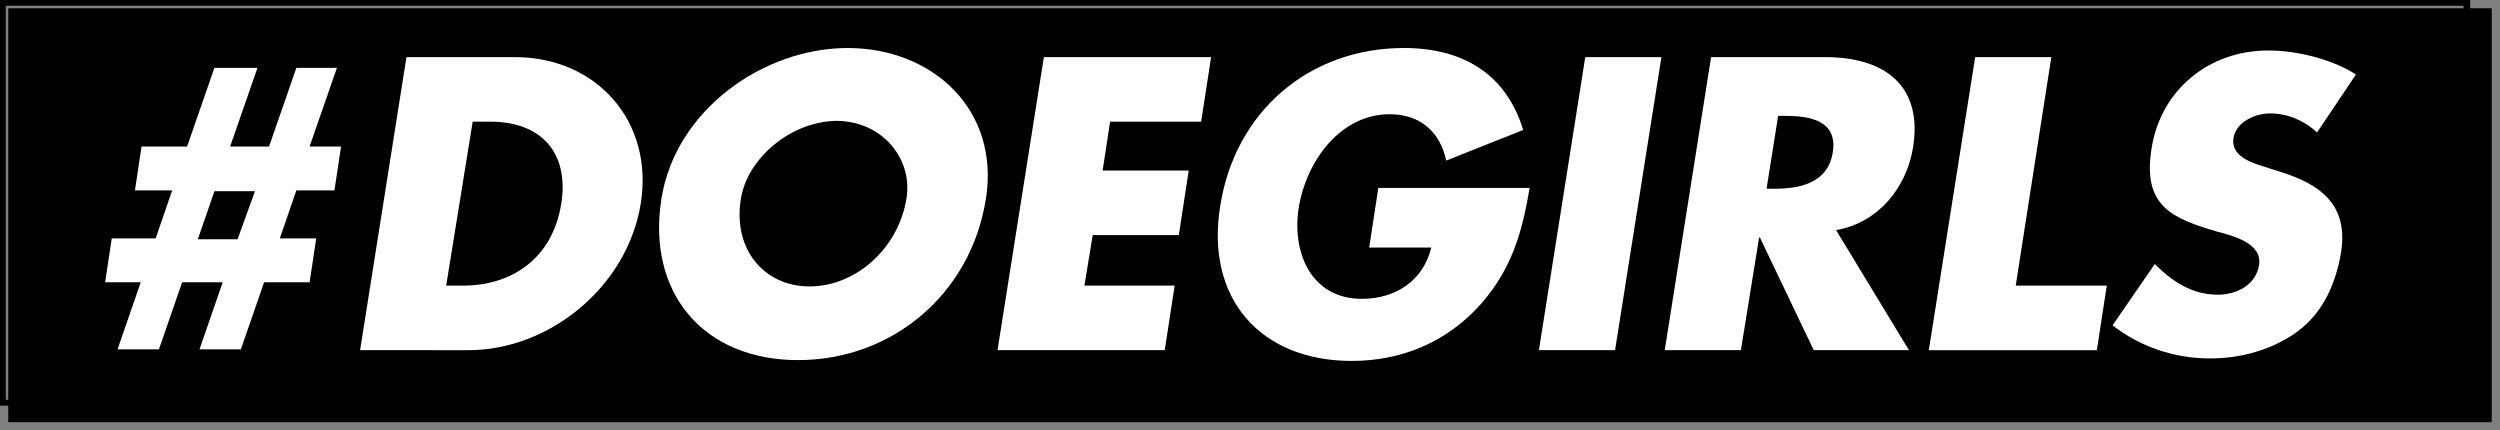
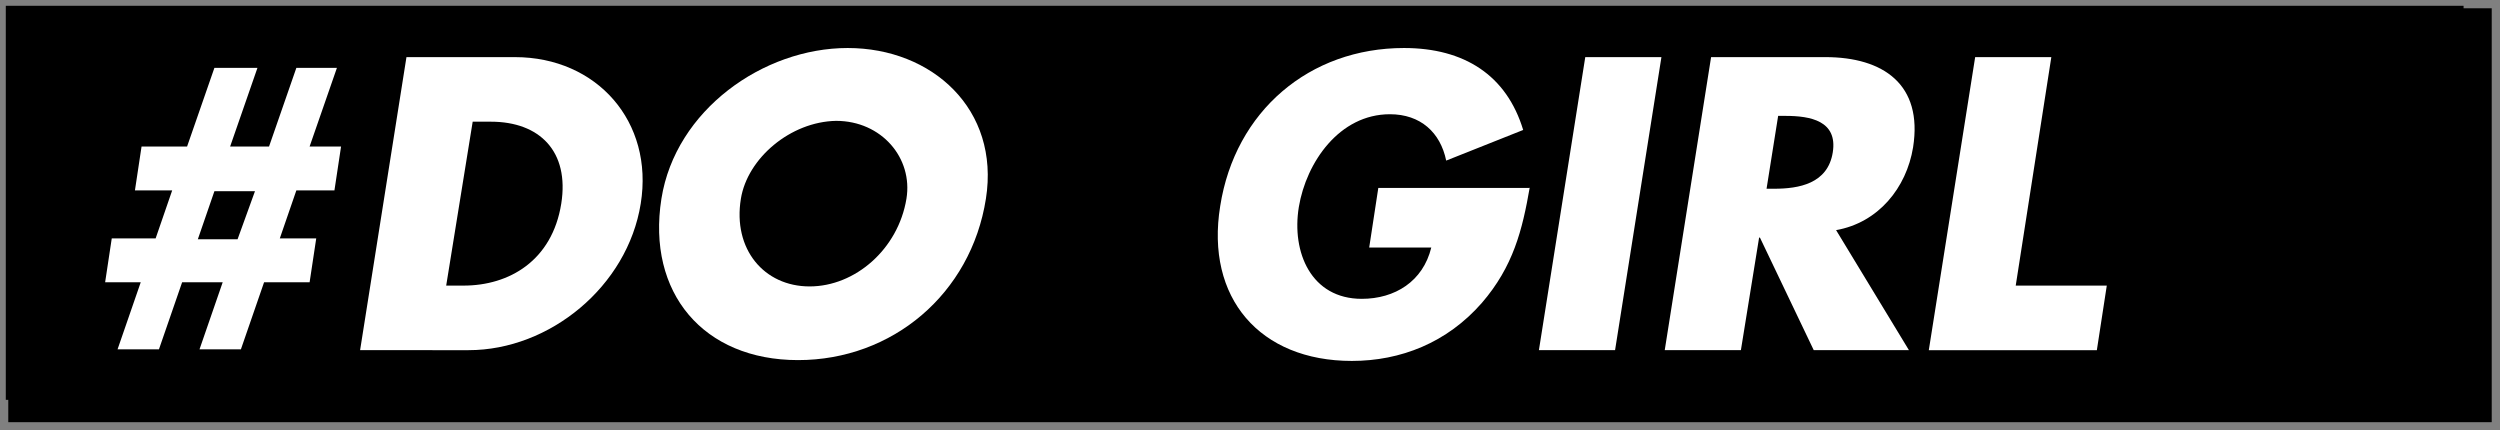
<svg xmlns="http://www.w3.org/2000/svg" xmlns:ns1="http://www.inkscape.org/namespaces/inkscape" xmlns:ns2="http://sodipodi.sourceforge.net/DTD/sodipodi-0.dtd" ns1:version="1.0 (4035a4fb49, 2020-05-01)" ns2:docname="doegirls.svg" version="1.1" class="main-doegirls-logo" viewBox="0 0 302 52" id="main-doegirls-logo">
  <rect x="0" y="0" width="302" height="52" fill="#808080" stroke="none" />
  <defs id="defs33" />
  <ns2:namedview ns1:current-layer="main-doegirls-logo" ns1:window-maximized="1" ns1:window-y="932" ns1:window-x="1182" ns1:cy="18.364073" ns1:cx="158.7439" ns1:zoom="4.3278146" showgrid="false" id="namedview31" ns1:window-height="1024" ns1:window-width="1920" ns1:pageshadow="2" ns1:pageopacity="0" guidetolerance="10" gridtolerance="10" objecttolerance="10" borderopacity="1" bordercolor="#666666" pagecolor="#ffffff" />
  <g id="g6">
    <rect id="rect2" class="color-one" height="50" width="300" y="1" x="1" />
-     <path id="path4" class="color-two" d="M298.4,49H0V0h298.4V49z M0.7,48.3h296.9V0.7H0.7V48.3z" />
+     <path id="path4" class="color-two" d="M298.4,49H0V0V49z M0.7,48.3h296.9V0.7H0.7V48.3z" />
  </g>
  <g style="fill:#ffffff;fill-opacity:1" id="g28">
    <g style="fill:#ffffff;fill-opacity:1" id="g26">
      <path style="fill:#ffffff;fill-opacity:1" id="path8" class="color-two" d="M31.1,8.2l-3.3,9.5h4.7l3.3-9.5h4.9l-3.3,9.5h3.8l-0.8,5.3h-4.6l-2,5.8h4.4l-0.8,5.3h-5.5l-2.8,8.1h-5 l2.8-8.1H22l-2.8,8.1h-5l2.8-8.1h-4.3l0.8-5.3h5.3l2-5.8h-4.5l0.8-5.3h5.5l3.3-9.5H31.1z M23.9,28.9h4.8l2.1-5.8h-4.9L23.9,28.9z" />
      <path style="fill:#ffffff;fill-opacity:1" id="path10" class="color-two" d="M49.1,6.9h13.1c9.9,0,16.8,7.8,15.2,17.7c-1.6,10-11,17.7-20.8,17.7H43.5L49.1,6.9z M53.9,34.5H56 c5.5,0,10.7-3,11.8-9.9c1-6.3-2.6-9.9-8.5-9.9h-2.2L53.9,34.5z" />
      <path style="fill:#ffffff;fill-opacity:1" id="path12" class="color-two" d="M119.1,24c-1.8,11.5-11.3,19.5-22.7,19.5S78.1,35.4,79.9,24c1.7-10.7,12.3-18.2,22.5-18.2 S120.8,13.2,119.1,24z M89.5,24c-1,6.1,2.8,10.6,8.3,10.6c5.5,0,10.7-4.5,11.7-10.6c0.8-4.9-3-9.4-8.5-9.4 C95.5,14.7,90.3,19.1,89.5,24z" />
-       <path style="fill:#ffffff;fill-opacity:1" id="path14" class="color-two" d="M134.1,14.7l-0.9,5.9h10.4l-1.2,7.8h-10.4l-1,6.1h10.9l-1.2,7.8h-20.2l5.6-35.4h20.2l-1.2,7.8H134.1z" />
      <path style="fill:#ffffff;fill-opacity:1" id="path16" class="color-two" d="M184.8,22.6c-0.9,5.2-2,9.6-5.8,14c-4.2,4.8-9.8,7-15.7,7c-11.1,0-17.7-7.6-15.9-18.7 c1.8-11.5,10.8-19.1,22.2-19.1c7.3,0,12.4,3.3,14.4,9.9l-9.3,3.7c-0.7-3.4-3.1-5.6-6.8-5.6c-6.1,0-10.1,5.8-11,11.2 c-0.9,5.5,1.5,11.1,7.6,11.1c4,0,7.4-2.1,8.4-6.2h-7.5l1.1-7.2H184.8z" />
      <path style="fill:#ffffff;fill-opacity:1" id="path18" class="color-two" d="M195.1,42.3h-9.2l5.6-35.4h9.2L195.1,42.3z" />
      <path style="fill:#ffffff;fill-opacity:1" id="path20" class="color-two" d="M230.6,42.3h-11.5l-6.5-13.6h-0.1l-2.2,13.6h-9.2l5.6-35.4h13.8c7,0,11.8,3.3,10.6,10.9 c-0.8,4.9-4.2,9.1-9.3,10L230.6,42.3z M213.4,22.8h0.9c3,0,6.5-0.6,7.1-4.4s-2.7-4.4-5.7-4.4h-0.9L213.4,22.8z" />
      <path style="fill:#ffffff;fill-opacity:1" id="path22" class="color-two" d="M243.5,34.5h11l-1.2,7.8h-20.3l5.6-35.4h9.2L243.5,34.5z" />
-       <path style="fill:#ffffff;fill-opacity:1" id="path24" class="color-two" d="M279.9,16c-1.5-1.4-3.5-2.3-5.7-2.3c-1.7,0-4.1,1-4.4,3c-0.3,2.1,2,2.9,3.6,3.4l2.2,0.7 c4.7,1.5,8.1,3.9,7.2,9.7c-0.6,3.5-2,7.1-5.2,9.5c-3.1,2.3-7,3.3-10.6,3.3c-4.5,0-8.6-1.5-11.8-4l5.1-7.4c2,2,4.4,3.7,7.6,3.7 c2.2,0,4.6-1.1,5-3.6c0.4-2.6-3.1-3.5-5-4c-5.5-1.6-9.1-3.1-8-10c1.1-7.2,7-11.9,14.1-11.9c3.6,0,7.8,1.1,10.6,2.9L279.9,16z" />
    </g>
  </g>
</svg>